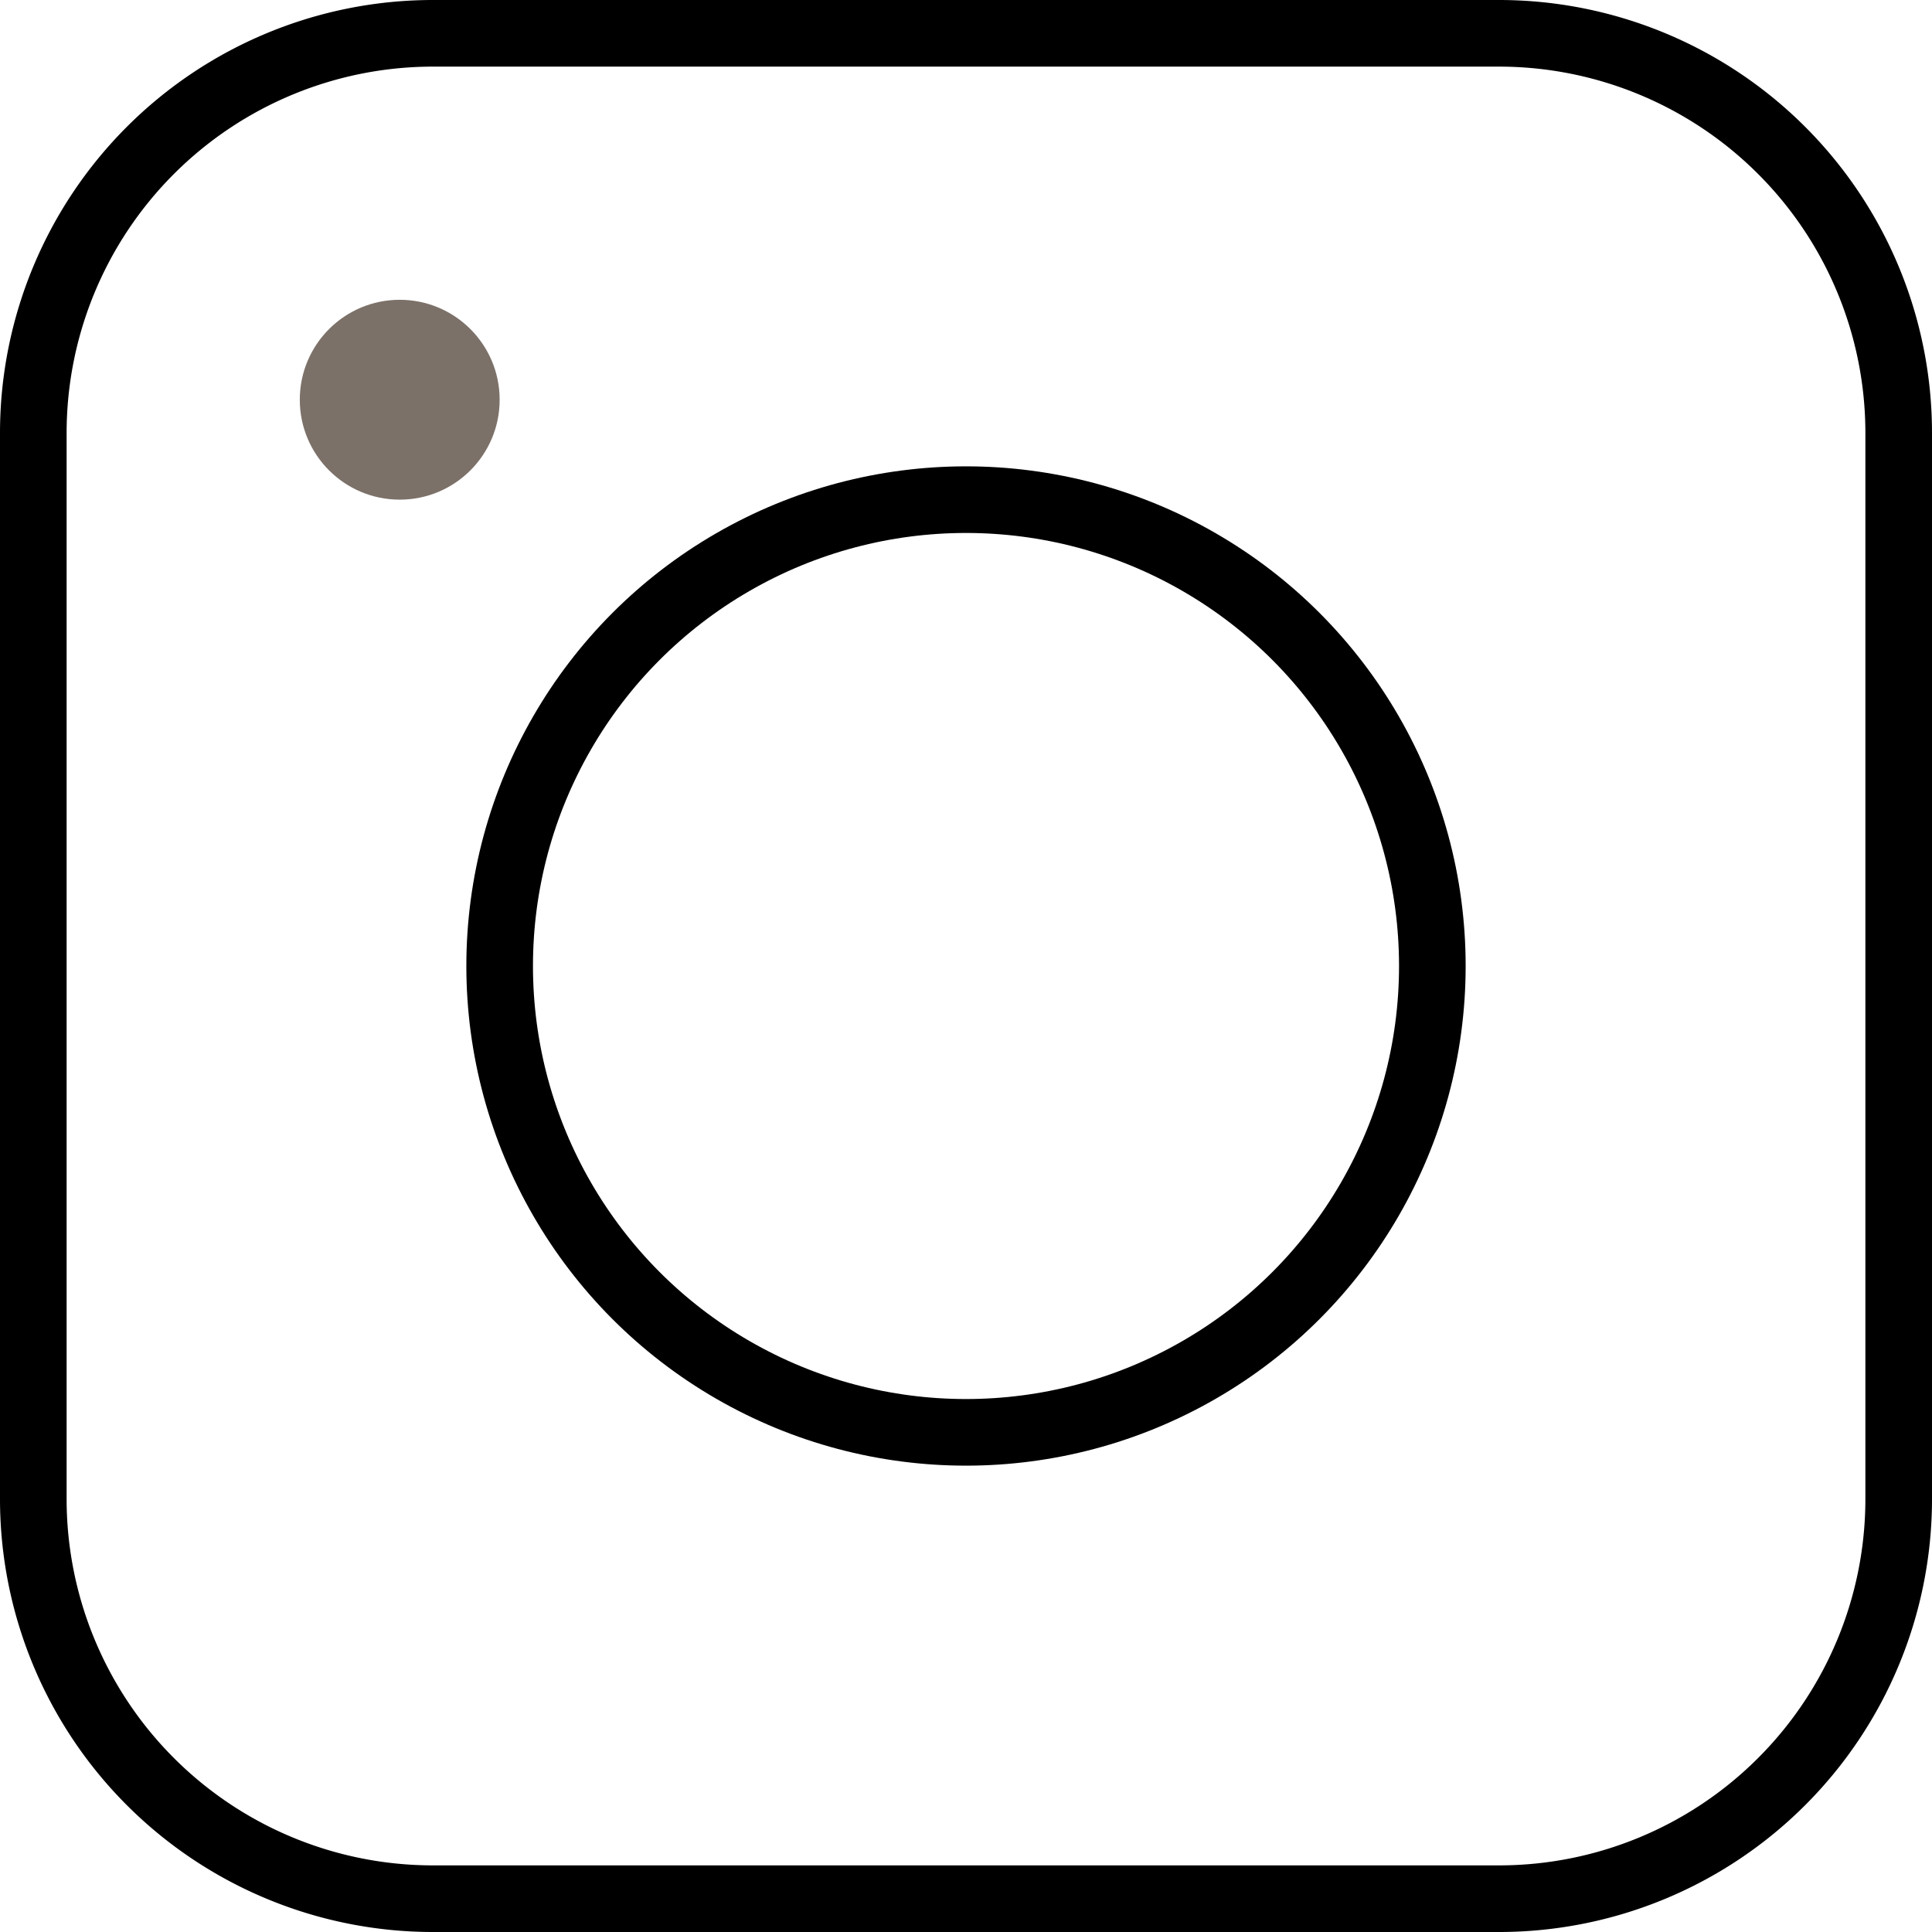
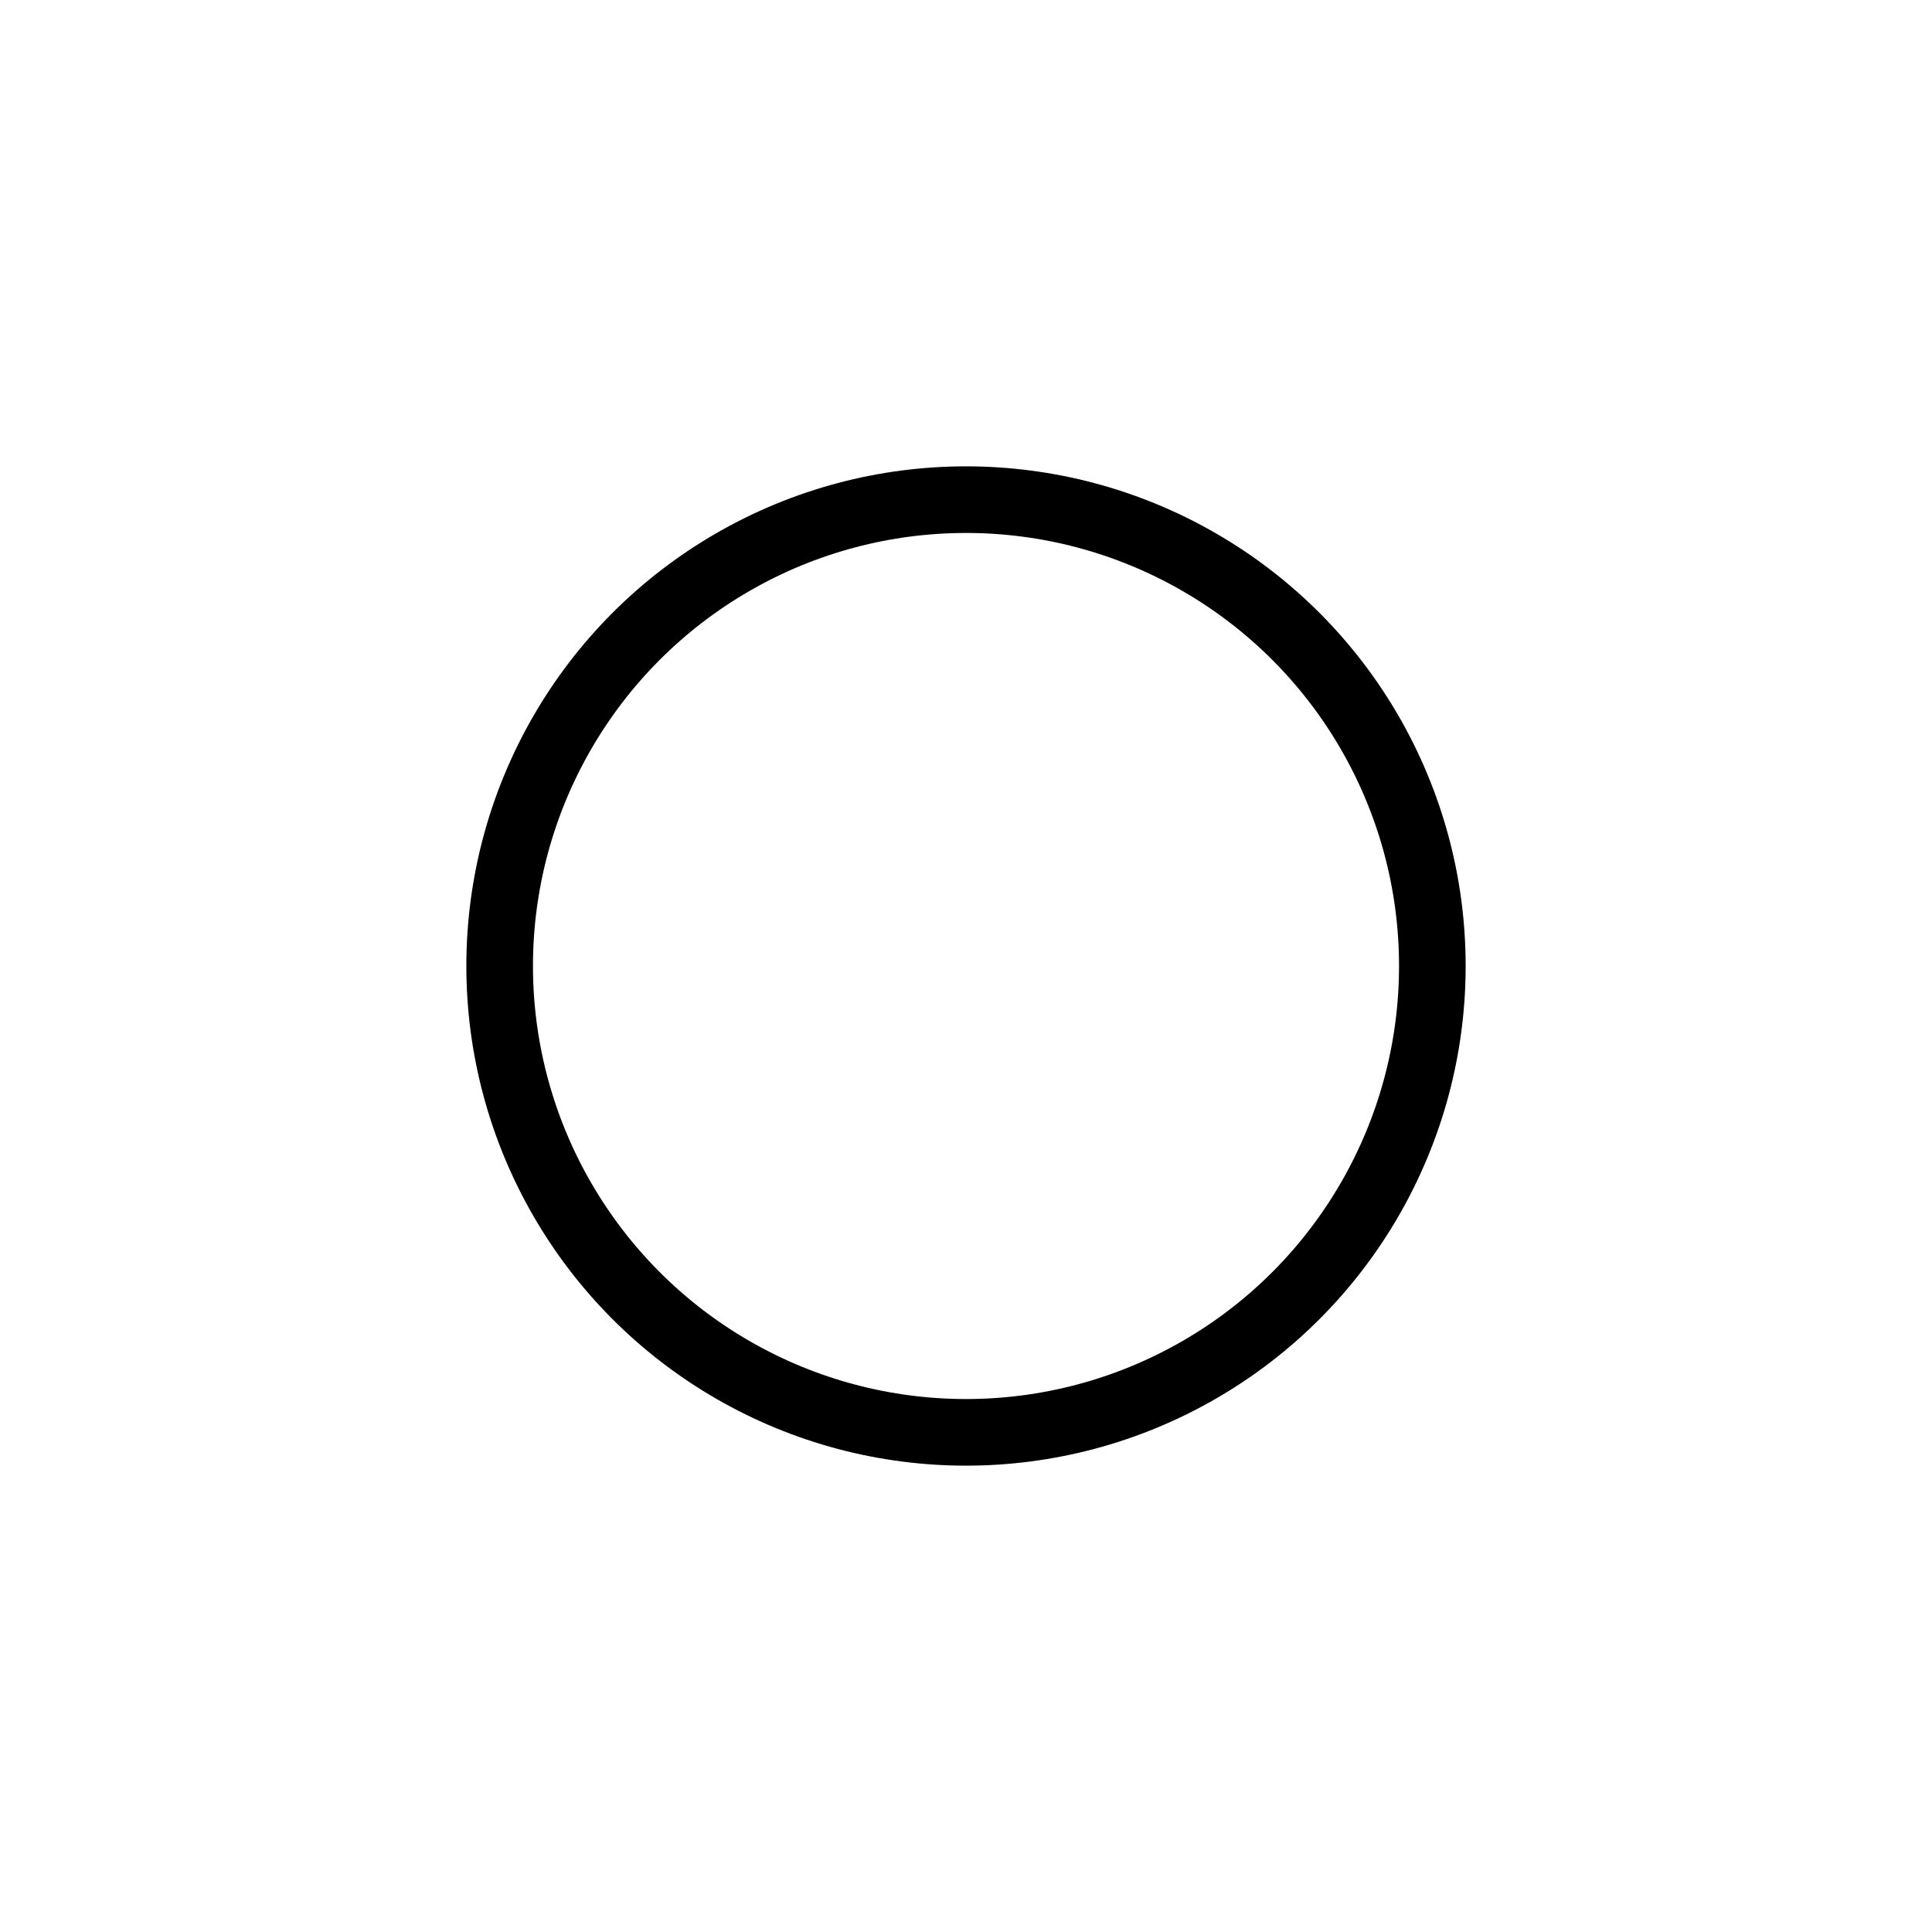
<svg xmlns="http://www.w3.org/2000/svg" width="29" height="29" viewBox="0 0 29 29">
  <g id="instant-camera-2" transform="translate(-1.5 -1.5)">
-     <path id="Path_4172" data-name="Path 4172" d="M24,30H8a6,6,0,0,1-6-6V8A6,6,0,0,1,8,2H24a6,6,0,0,1,6,6V24A6,6,0,0,1,24,30Z" fill="none" stroke="#000" stroke-linecap="square" stroke-width="1" />
    <circle id="Ellipse_143" data-name="Ellipse 143" cx="7" cy="7" r="7" transform="translate(9 9)" fill="none" stroke="#000" stroke-linecap="square" stroke-width="1" />
-     <circle id="Ellipse_144" data-name="Ellipse 144" cx="1.5" cy="1.5" r="1.5" transform="translate(6 6)" fill="#7c7169" />
  </g>
</svg>